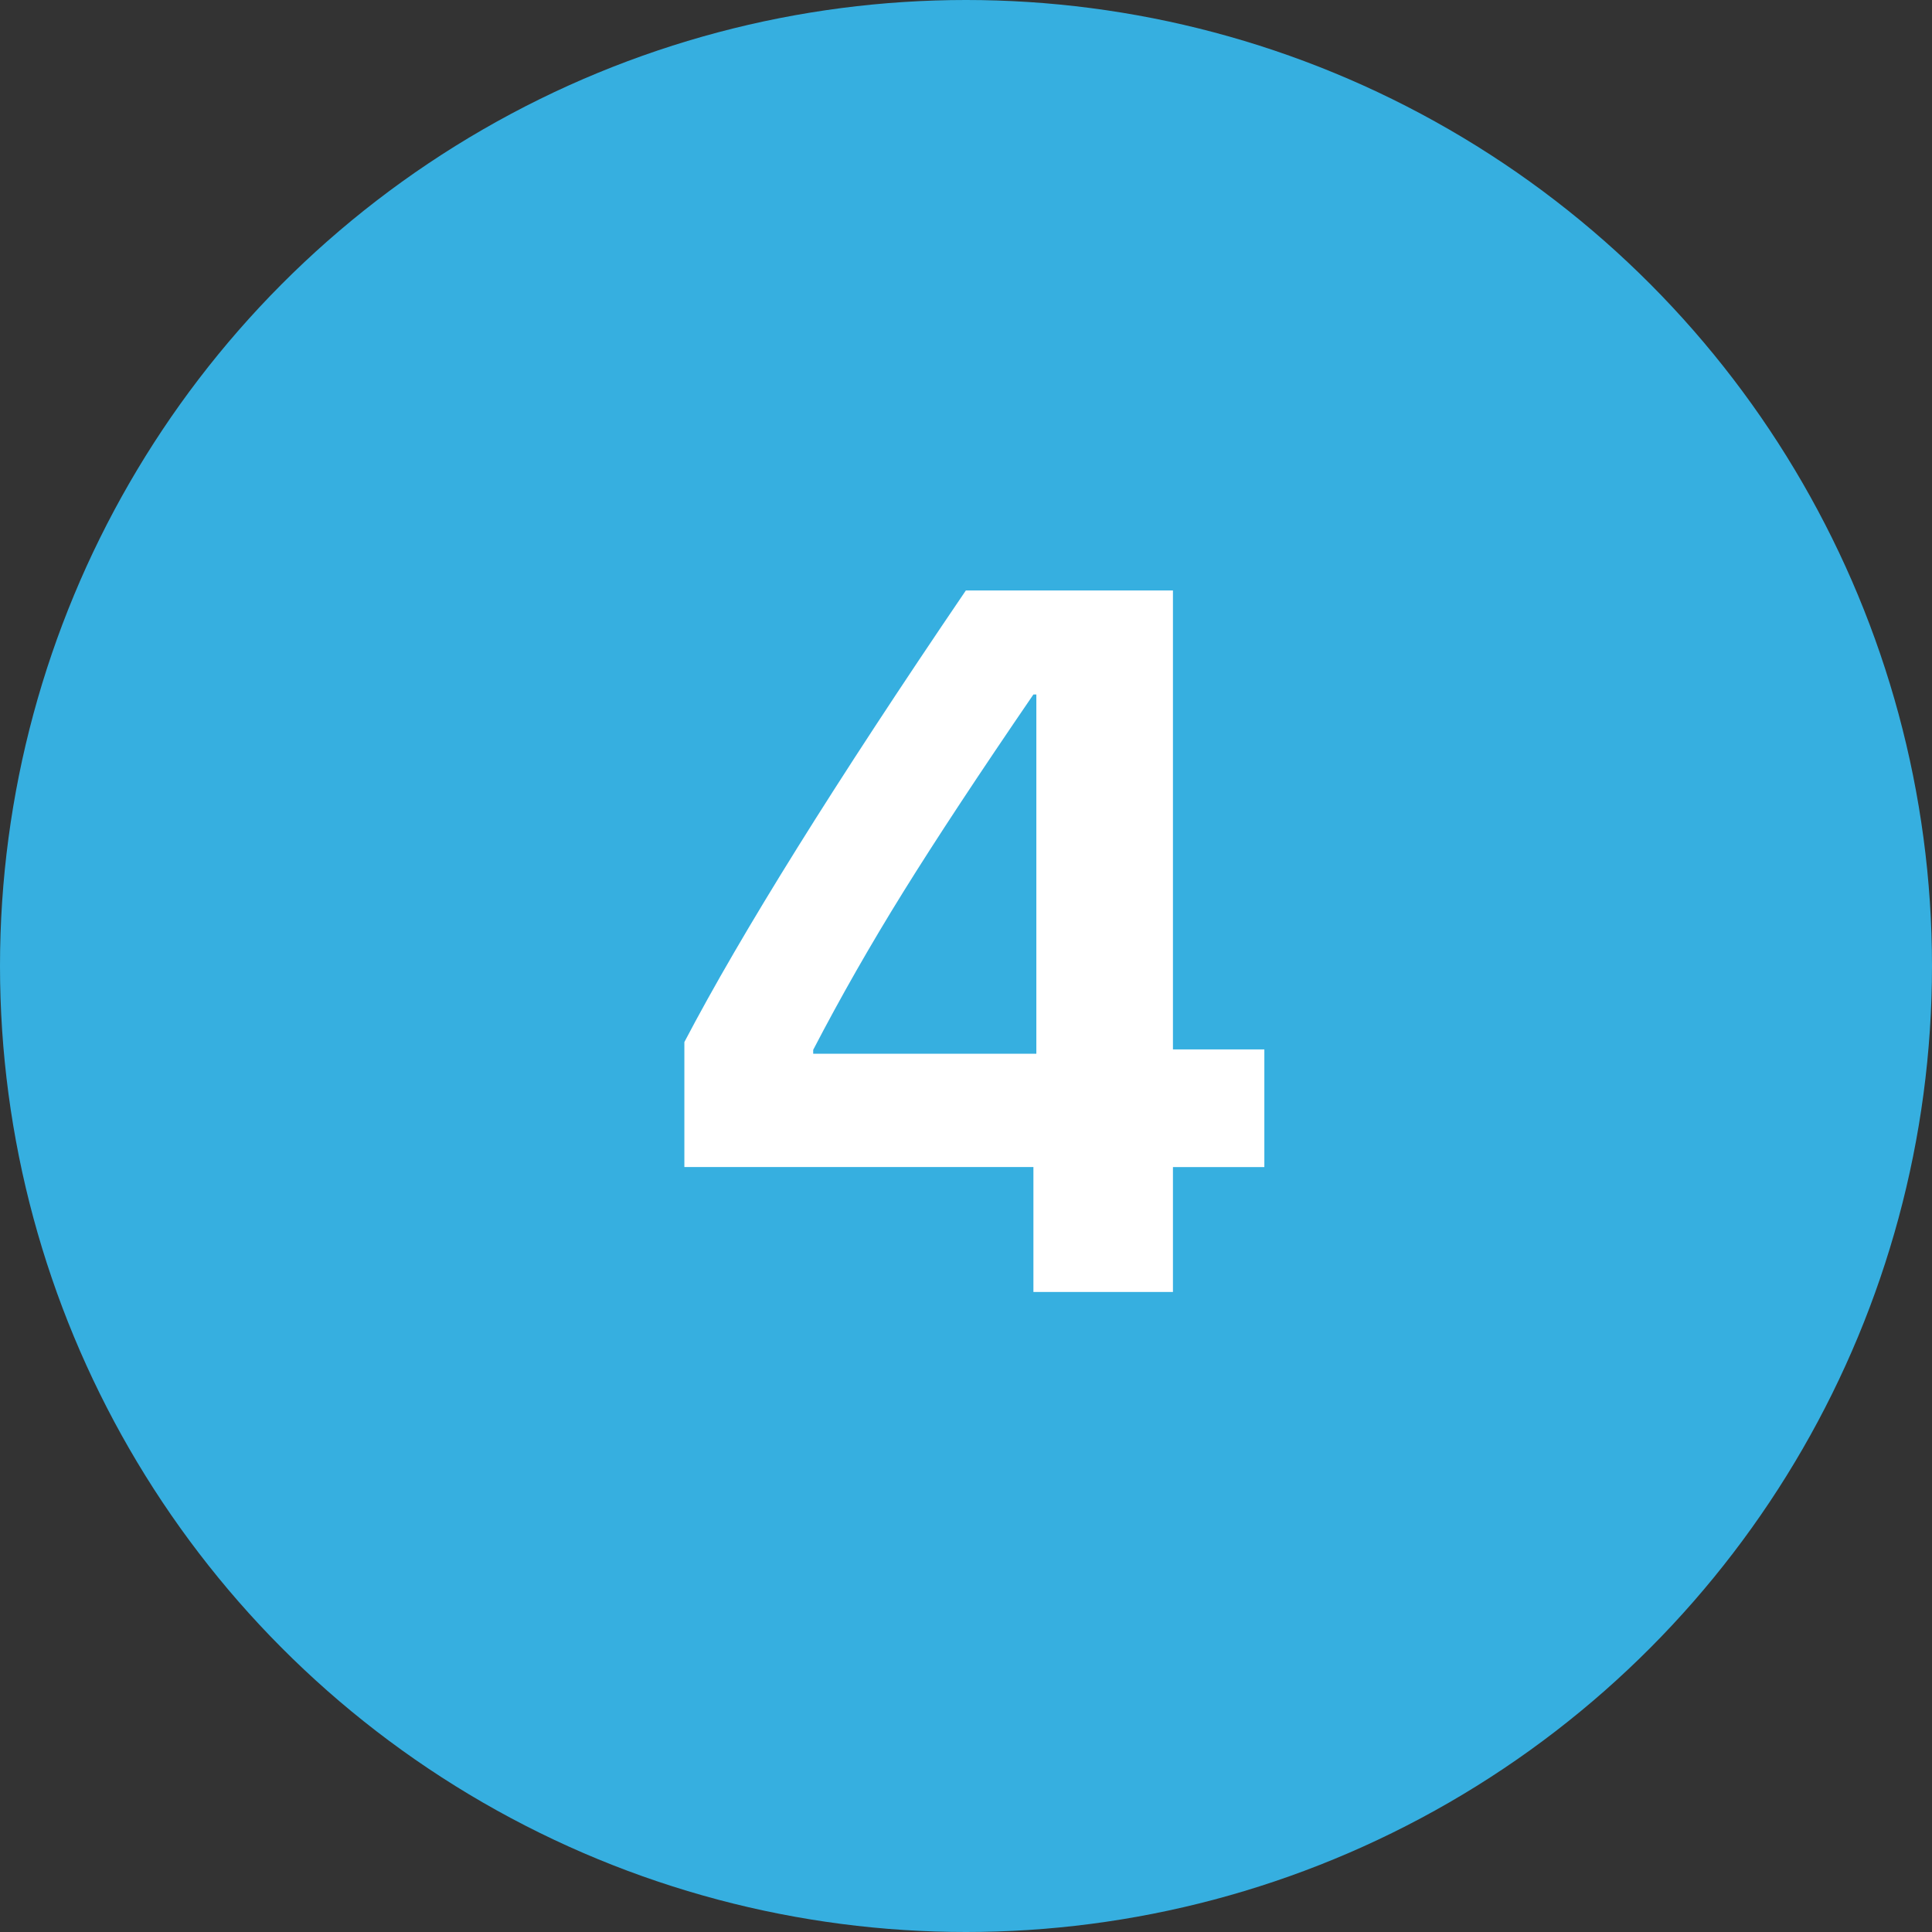
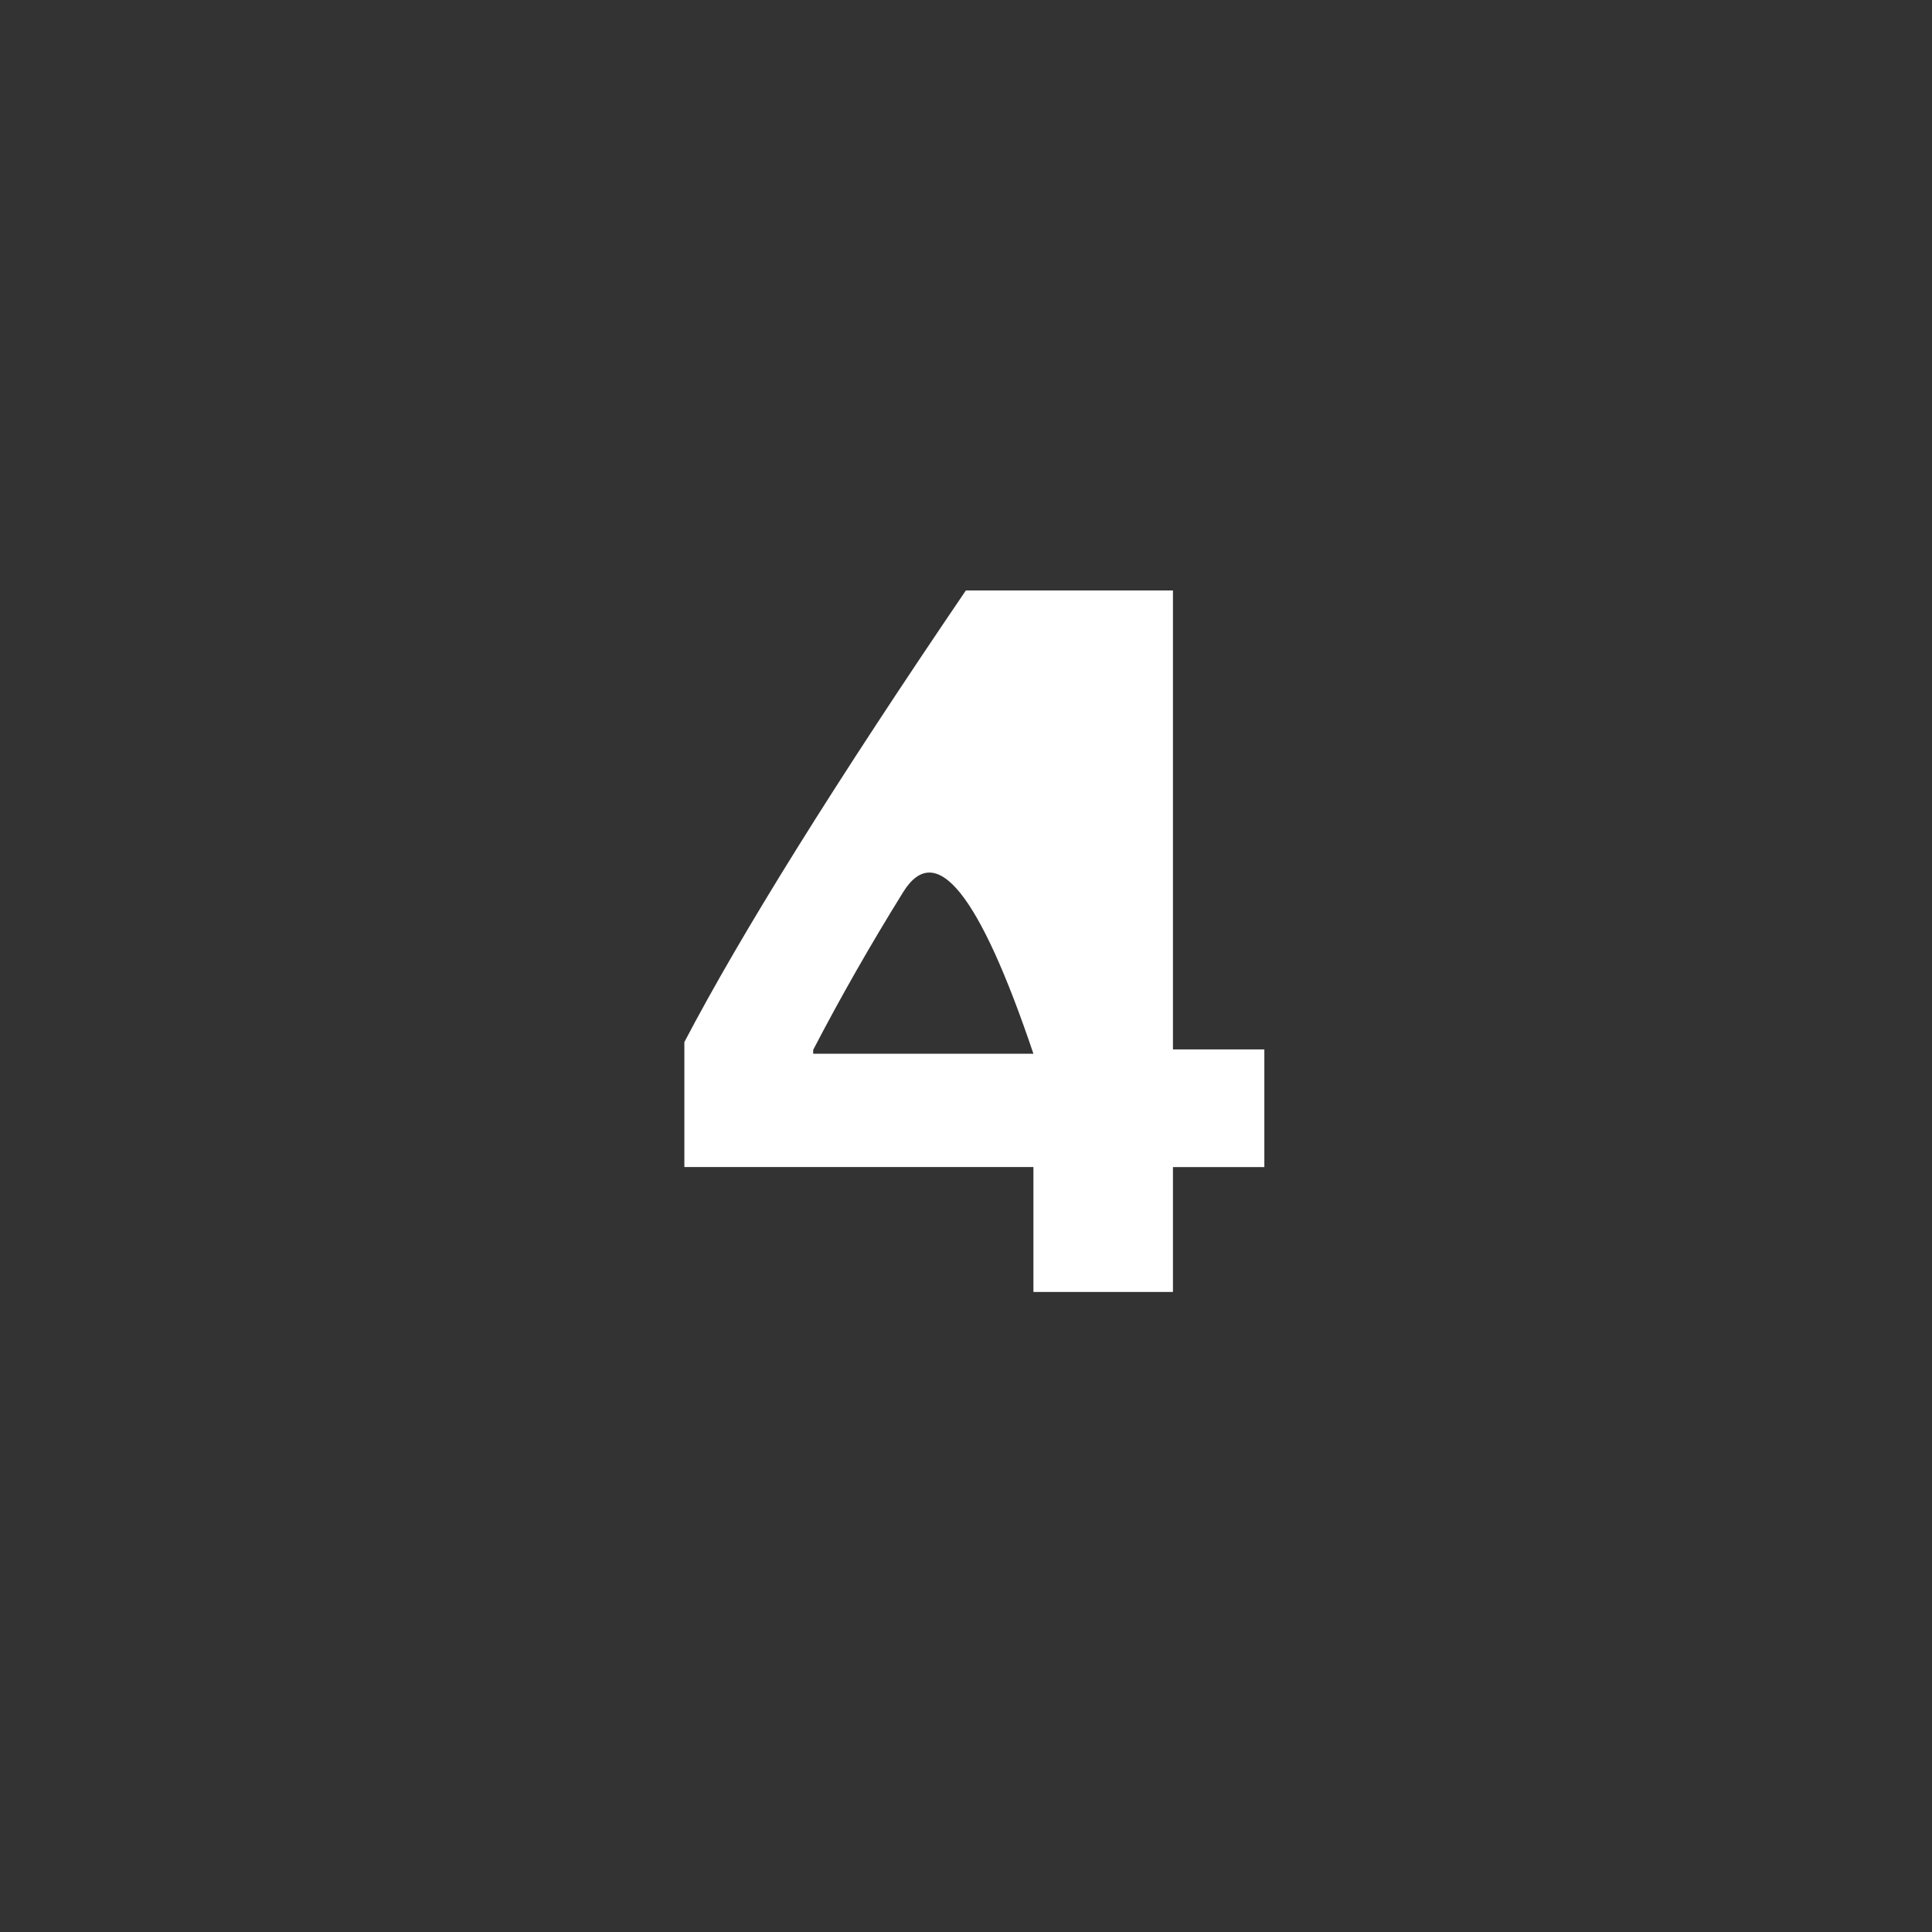
<svg xmlns="http://www.w3.org/2000/svg" width="163" height="163" viewBox="0 0 163 163">
  <rect x="0" y="0" width="163" height="163" fill="#333333" stroke="none" />
  <g id="Group_24091" data-name="Group 24091" transform="translate(-5347 -20240)">
-     <circle id="Ellipse_4153" data-name="Ellipse 4153" cx="81.5" cy="81.5" r="81.5" transform="translate(5347 20240)" fill="#36afe0" />
-     <path id="Path_14151" data-name="Path 14151" d="M5.188,0V-10.541H-24.261V-21.082q7.219-13.781,23.748-38.1H16.96v38.719h7.711v9.926H16.96V0Zm-18.58-20.426v.328H5.435V-50.408H5.188Q-1.661-40.4-5.8-33.735T-13.392-20.426Z" transform="translate(5429 20349)" fill="#fff" />
+     <path id="Path_14151" data-name="Path 14151" d="M5.188,0V-10.541H-24.261V-21.082q7.219-13.781,23.748-38.1H16.96v38.719h7.711v9.926H16.96V0Zm-18.58-20.426v.328H5.435H5.188Q-1.661-40.4-5.8-33.735T-13.392-20.426Z" transform="translate(5429 20349)" fill="#fff" />
  </g>
</svg>